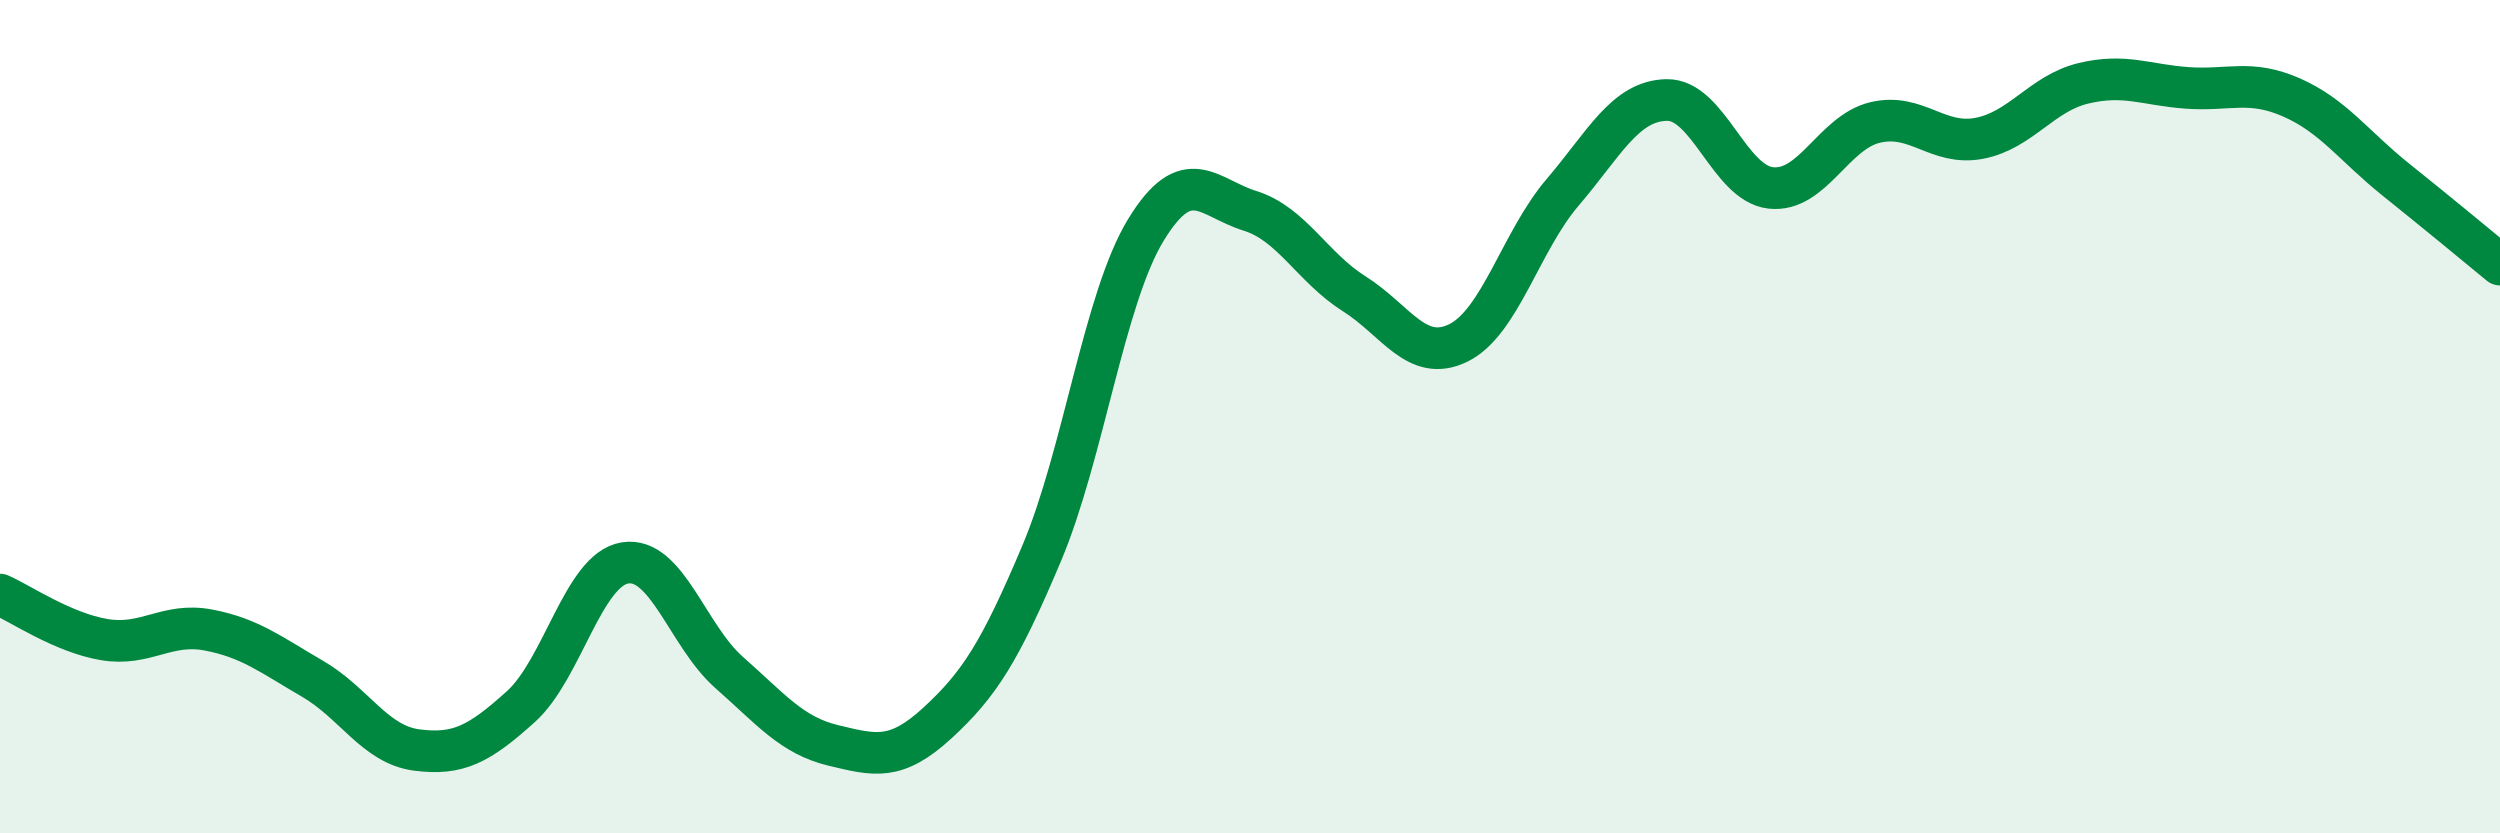
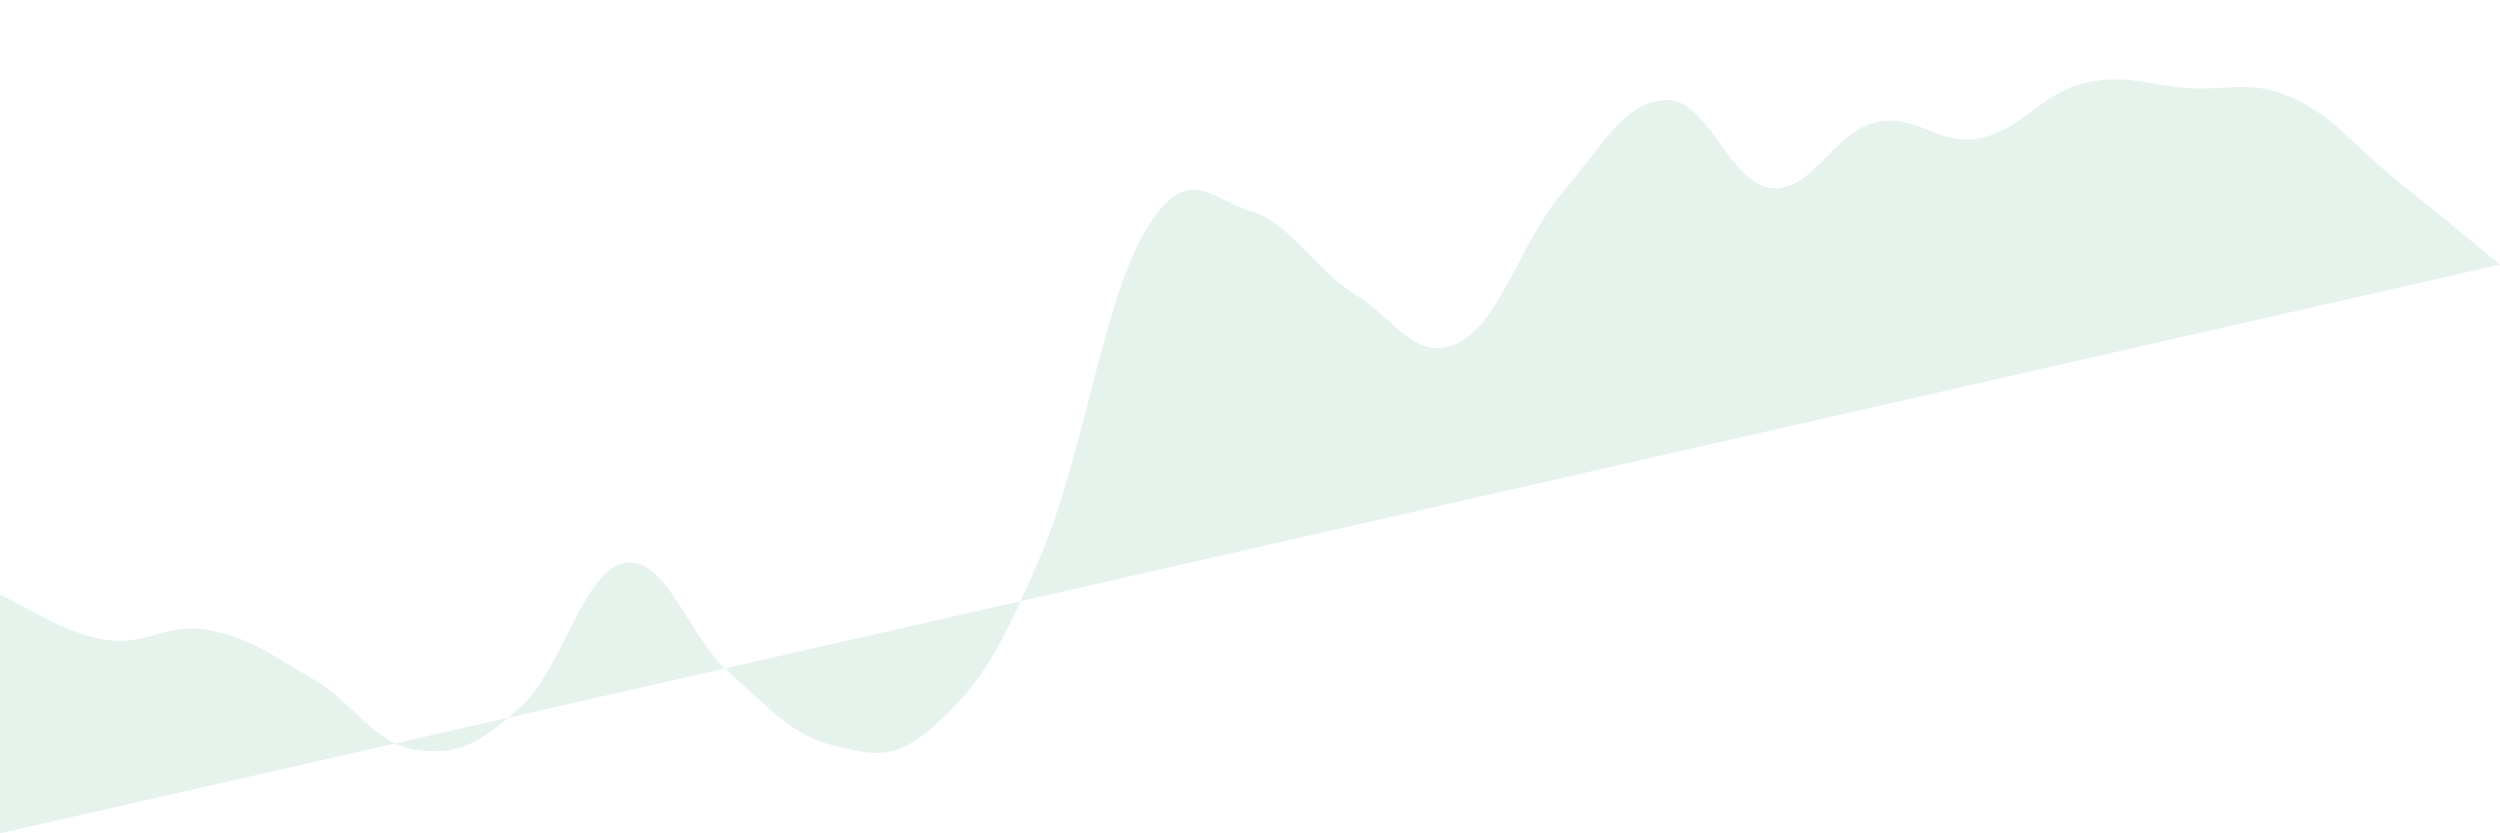
<svg xmlns="http://www.w3.org/2000/svg" width="60" height="20" viewBox="0 0 60 20">
-   <path d="M 0,14.27 C 0.5,14.49 1.5,15.18 2.5,15.35 C 3.5,15.52 4,14.93 5,15.12 C 6,15.31 6.5,15.71 7.5,16.29 C 8.5,16.87 9,17.87 10,18 C 11,18.13 11.5,17.86 12.5,16.96 C 13.5,16.06 14,13.67 15,13.51 C 16,13.35 16.5,15.26 17.5,16.14 C 18.5,17.02 19,17.65 20,17.89 C 21,18.13 21.5,18.27 22.5,17.35 C 23.5,16.43 24,15.65 25,13.28 C 26,10.91 26.5,7.16 27.5,5.52 C 28.5,3.88 29,4.75 30,5.06 C 31,5.37 31.5,6.42 32.5,7.05 C 33.5,7.68 34,8.72 35,8.23 C 36,7.74 36.5,5.79 37.5,4.62 C 38.5,3.45 39,2.42 40,2.4 C 41,2.38 41.5,4.4 42.5,4.51 C 43.5,4.62 44,3.18 45,2.94 C 46,2.7 46.5,3.51 47.5,3.32 C 48.5,3.13 49,2.24 50,2 C 51,1.76 51.5,2.04 52.5,2.11 C 53.5,2.18 54,1.9 55,2.34 C 56,2.78 56.5,3.51 57.5,4.31 C 58.5,5.11 59.5,5.94 60,6.35L60 20L0 20Z" fill="#008740" opacity="0.1" stroke-linecap="round" stroke-linejoin="round" />
-   <path d="M 0,14.27 C 0.5,14.49 1.5,15.18 2.5,15.35 C 3.5,15.52 4,14.93 5,15.12 C 6,15.31 6.5,15.71 7.5,16.29 C 8.5,16.87 9,17.87 10,18 C 11,18.13 11.5,17.86 12.5,16.96 C 13.5,16.06 14,13.67 15,13.51 C 16,13.35 16.5,15.26 17.5,16.14 C 18.5,17.02 19,17.65 20,17.89 C 21,18.13 21.5,18.27 22.5,17.35 C 23.5,16.43 24,15.65 25,13.28 C 26,10.91 26.5,7.16 27.5,5.52 C 28.5,3.88 29,4.75 30,5.06 C 31,5.37 31.5,6.42 32.5,7.05 C 33.5,7.68 34,8.72 35,8.23 C 36,7.74 36.5,5.79 37.5,4.62 C 38.5,3.45 39,2.42 40,2.4 C 41,2.38 41.5,4.4 42.5,4.51 C 43.5,4.62 44,3.18 45,2.94 C 46,2.7 46.5,3.51 47.5,3.32 C 48.5,3.13 49,2.24 50,2 C 51,1.76 51.5,2.04 52.5,2.11 C 53.5,2.18 54,1.9 55,2.34 C 56,2.78 56.5,3.51 57.5,4.31 C 58.5,5.11 59.5,5.94 60,6.35" stroke="#008740" stroke-width="1" fill="none" stroke-linecap="round" stroke-linejoin="round" />
+   <path d="M 0,14.27 C 0.5,14.49 1.5,15.18 2.5,15.35 C 3.5,15.52 4,14.93 5,15.12 C 6,15.31 6.5,15.71 7.5,16.29 C 8.5,16.87 9,17.87 10,18 C 11,18.13 11.5,17.86 12.5,16.96 C 13.5,16.06 14,13.67 15,13.51 C 16,13.35 16.5,15.26 17.5,16.14 C 18.5,17.02 19,17.65 20,17.89 C 21,18.13 21.5,18.27 22.5,17.35 C 23.5,16.43 24,15.65 25,13.28 C 26,10.91 26.5,7.16 27.5,5.52 C 28.5,3.88 29,4.75 30,5.06 C 31,5.37 31.5,6.42 32.5,7.05 C 33.5,7.68 34,8.72 35,8.23 C 36,7.74 36.5,5.79 37.5,4.62 C 38.5,3.45 39,2.42 40,2.4 C 41,2.38 41.5,4.4 42.5,4.51 C 43.5,4.62 44,3.18 45,2.94 C 46,2.7 46.5,3.51 47.5,3.32 C 48.5,3.13 49,2.24 50,2 C 51,1.76 51.5,2.04 52.5,2.11 C 53.5,2.18 54,1.9 55,2.34 C 56,2.78 56.5,3.51 57.5,4.31 C 58.5,5.11 59.5,5.94 60,6.35L0 20Z" fill="#008740" opacity="0.1" stroke-linecap="round" stroke-linejoin="round" />
</svg>